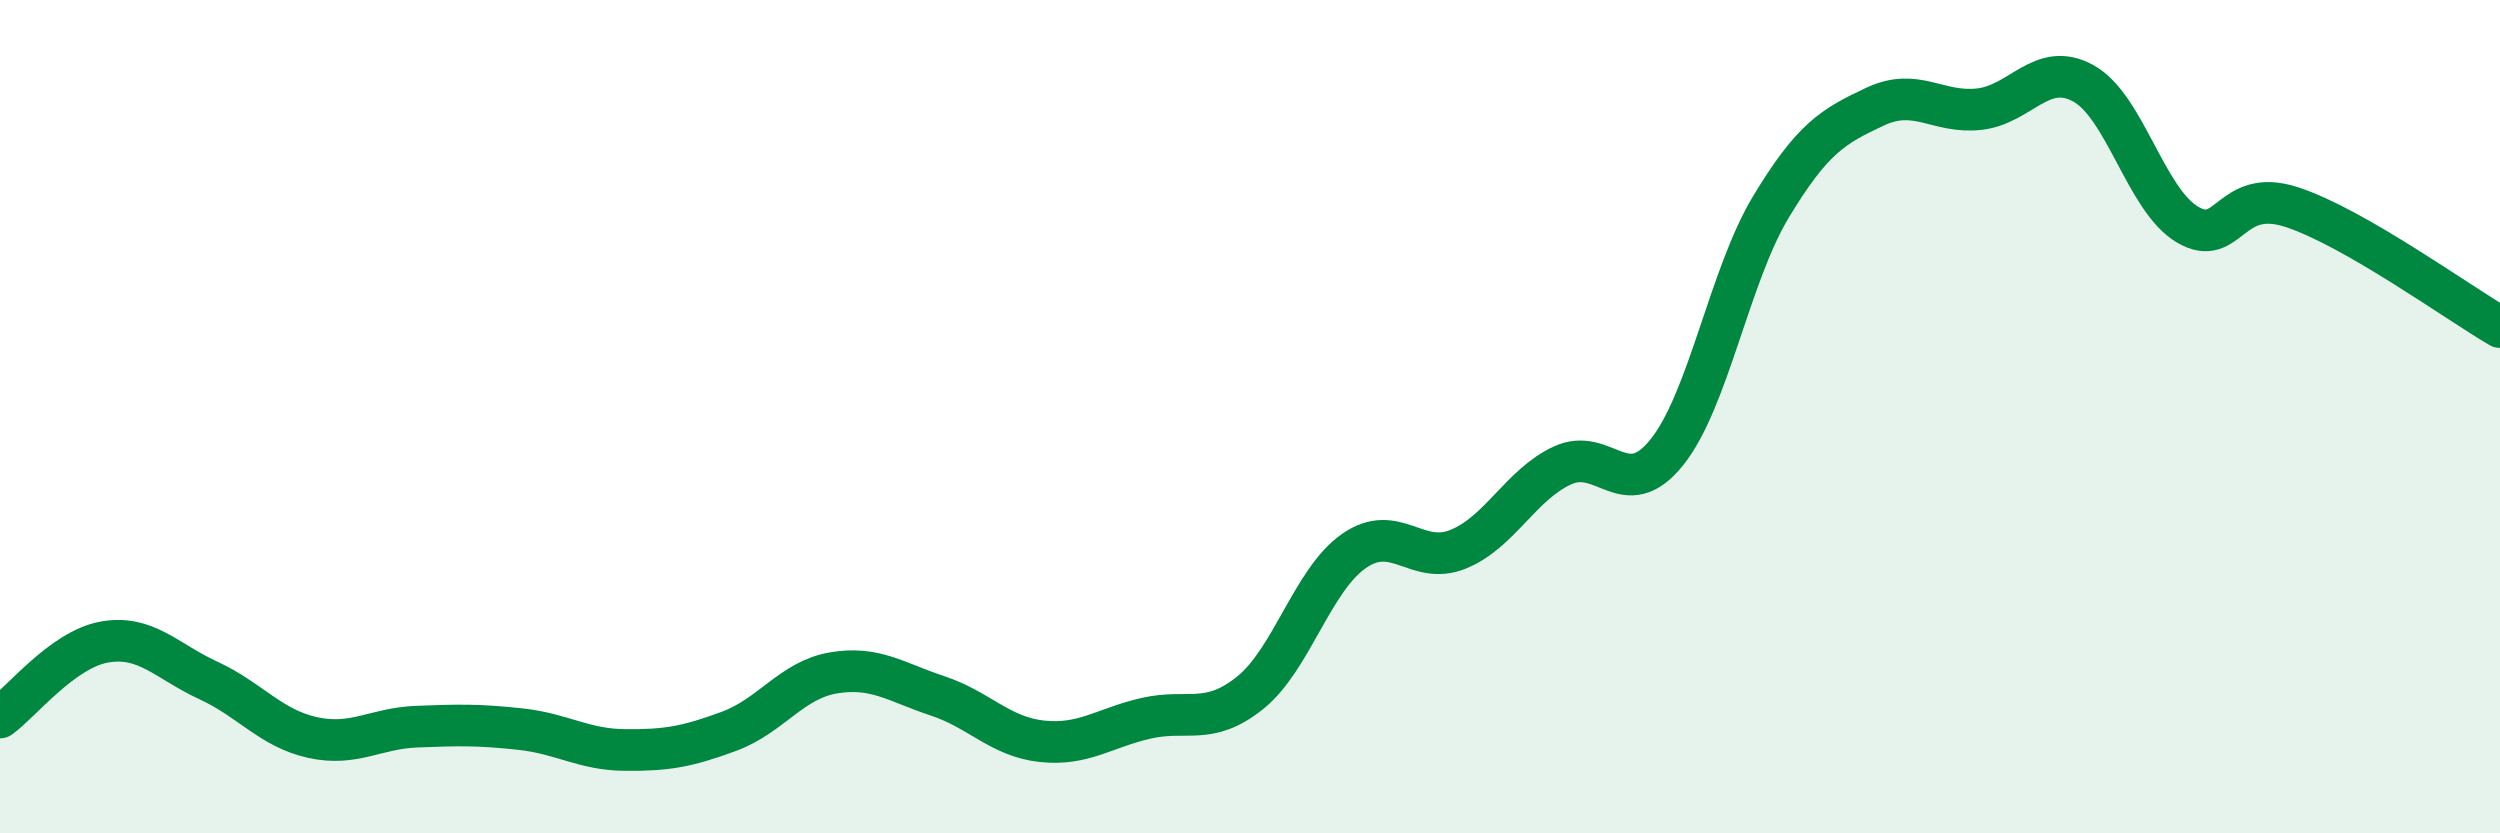
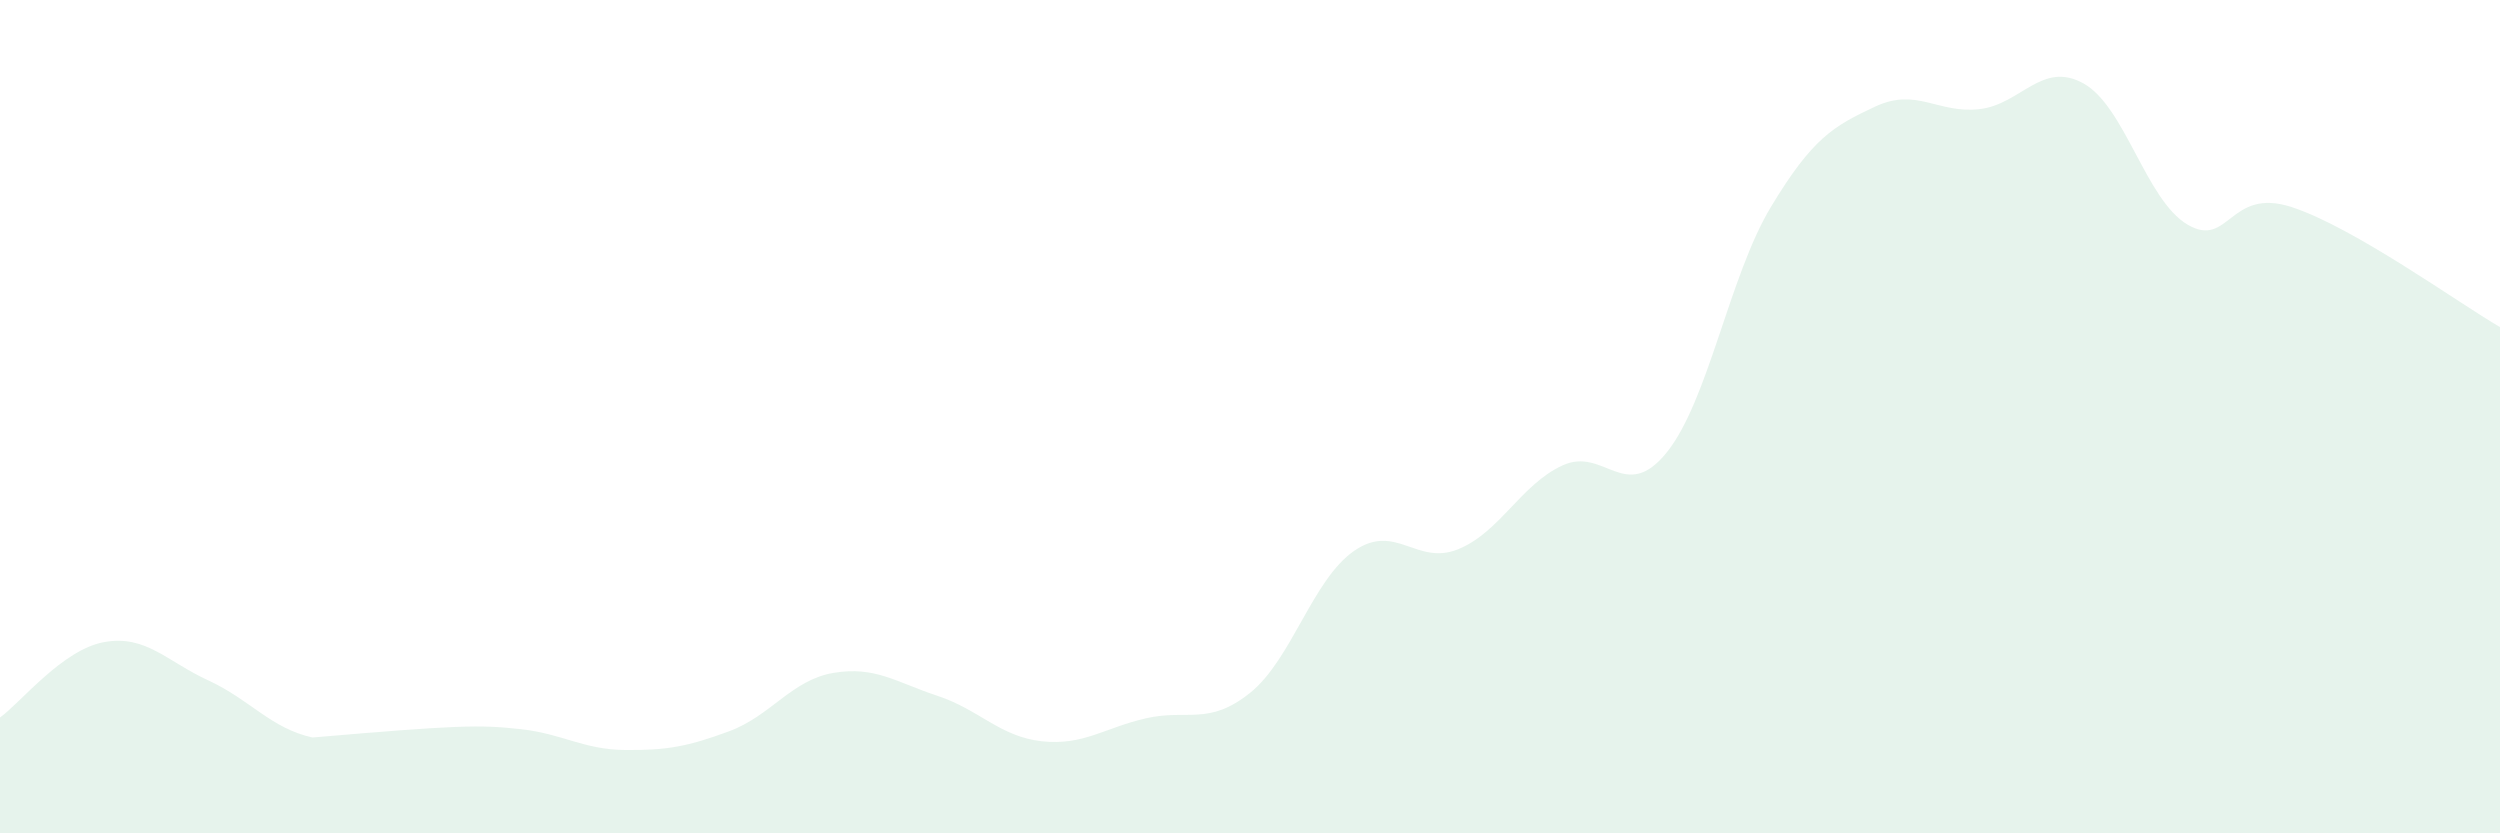
<svg xmlns="http://www.w3.org/2000/svg" width="60" height="20" viewBox="0 0 60 20">
-   <path d="M 0,17.22 C 0.5,16.86 1.5,15.59 2.5,15.41 C 3.5,15.23 4,15.87 5,16.33 C 6,16.79 6.5,17.48 7.5,17.7 C 8.5,17.92 9,17.48 10,17.44 C 11,17.4 11.5,17.39 12.5,17.5 C 13.5,17.61 14,17.99 15,18 C 16,18.01 16.5,17.92 17.5,17.55 C 18.5,17.18 19,16.32 20,16.15 C 21,15.98 21.5,16.37 22.5,16.7 C 23.5,17.03 24,17.68 25,17.79 C 26,17.9 26.5,17.47 27.5,17.24 C 28.5,17.01 29,17.43 30,16.63 C 31,15.83 31.5,13.91 32.5,13.22 C 33.5,12.53 34,13.59 35,13.18 C 36,12.77 36.5,11.63 37.5,11.17 C 38.5,10.71 39,12.1 40,10.86 C 41,9.62 41.5,6.63 42.5,4.97 C 43.5,3.31 44,3.03 45,2.56 C 46,2.09 46.5,2.73 47.5,2.62 C 48.5,2.51 49,1.45 50,2 C 51,2.55 51.5,4.8 52.5,5.39 C 53.5,5.98 53.5,4.48 55,4.97 C 56.5,5.46 59,7.27 60,7.85L60 20L0 20Z" fill="#008740" opacity="0.1" stroke-linecap="round" stroke-linejoin="round" />
-   <path d="M 0,17.22 C 0.5,16.86 1.5,15.59 2.5,15.41 C 3.5,15.23 4,15.87 5,16.33 C 6,16.79 6.5,17.48 7.5,17.7 C 8.5,17.92 9,17.48 10,17.44 C 11,17.4 11.5,17.39 12.5,17.5 C 13.5,17.61 14,17.99 15,18 C 16,18.01 16.5,17.92 17.5,17.55 C 18.5,17.18 19,16.32 20,16.15 C 21,15.98 21.5,16.37 22.5,16.7 C 23.5,17.03 24,17.68 25,17.79 C 26,17.9 26.5,17.47 27.5,17.24 C 28.5,17.01 29,17.43 30,16.63 C 31,15.83 31.5,13.91 32.5,13.22 C 33.5,12.53 34,13.59 35,13.18 C 36,12.77 36.5,11.63 37.5,11.17 C 38.5,10.71 39,12.1 40,10.86 C 41,9.62 41.5,6.63 42.5,4.97 C 43.5,3.31 44,3.03 45,2.56 C 46,2.09 46.5,2.73 47.5,2.62 C 48.5,2.51 49,1.45 50,2 C 51,2.55 51.5,4.8 52.5,5.39 C 53.5,5.98 53.5,4.48 55,4.97 C 56.5,5.46 59,7.27 60,7.85" stroke="#008740" stroke-width="1" fill="none" stroke-linecap="round" stroke-linejoin="round" />
+   <path d="M 0,17.22 C 0.5,16.86 1.5,15.59 2.5,15.41 C 3.5,15.23 4,15.87 5,16.33 C 6,16.79 6.5,17.48 7.5,17.7 C 11,17.4 11.5,17.39 12.5,17.5 C 13.5,17.61 14,17.99 15,18 C 16,18.01 16.5,17.92 17.5,17.55 C 18.5,17.18 19,16.32 20,16.15 C 21,15.98 21.5,16.37 22.5,16.7 C 23.5,17.03 24,17.68 25,17.79 C 26,17.9 26.5,17.47 27.5,17.24 C 28.5,17.01 29,17.43 30,16.63 C 31,15.83 31.5,13.91 32.5,13.22 C 33.5,12.53 34,13.59 35,13.18 C 36,12.77 36.5,11.63 37.5,11.17 C 38.5,10.71 39,12.1 40,10.86 C 41,9.62 41.5,6.63 42.5,4.97 C 43.5,3.31 44,3.03 45,2.56 C 46,2.09 46.5,2.73 47.5,2.62 C 48.5,2.51 49,1.45 50,2 C 51,2.55 51.5,4.8 52.5,5.39 C 53.5,5.98 53.5,4.48 55,4.97 C 56.5,5.46 59,7.27 60,7.85L60 20L0 20Z" fill="#008740" opacity="0.1" stroke-linecap="round" stroke-linejoin="round" />
</svg>